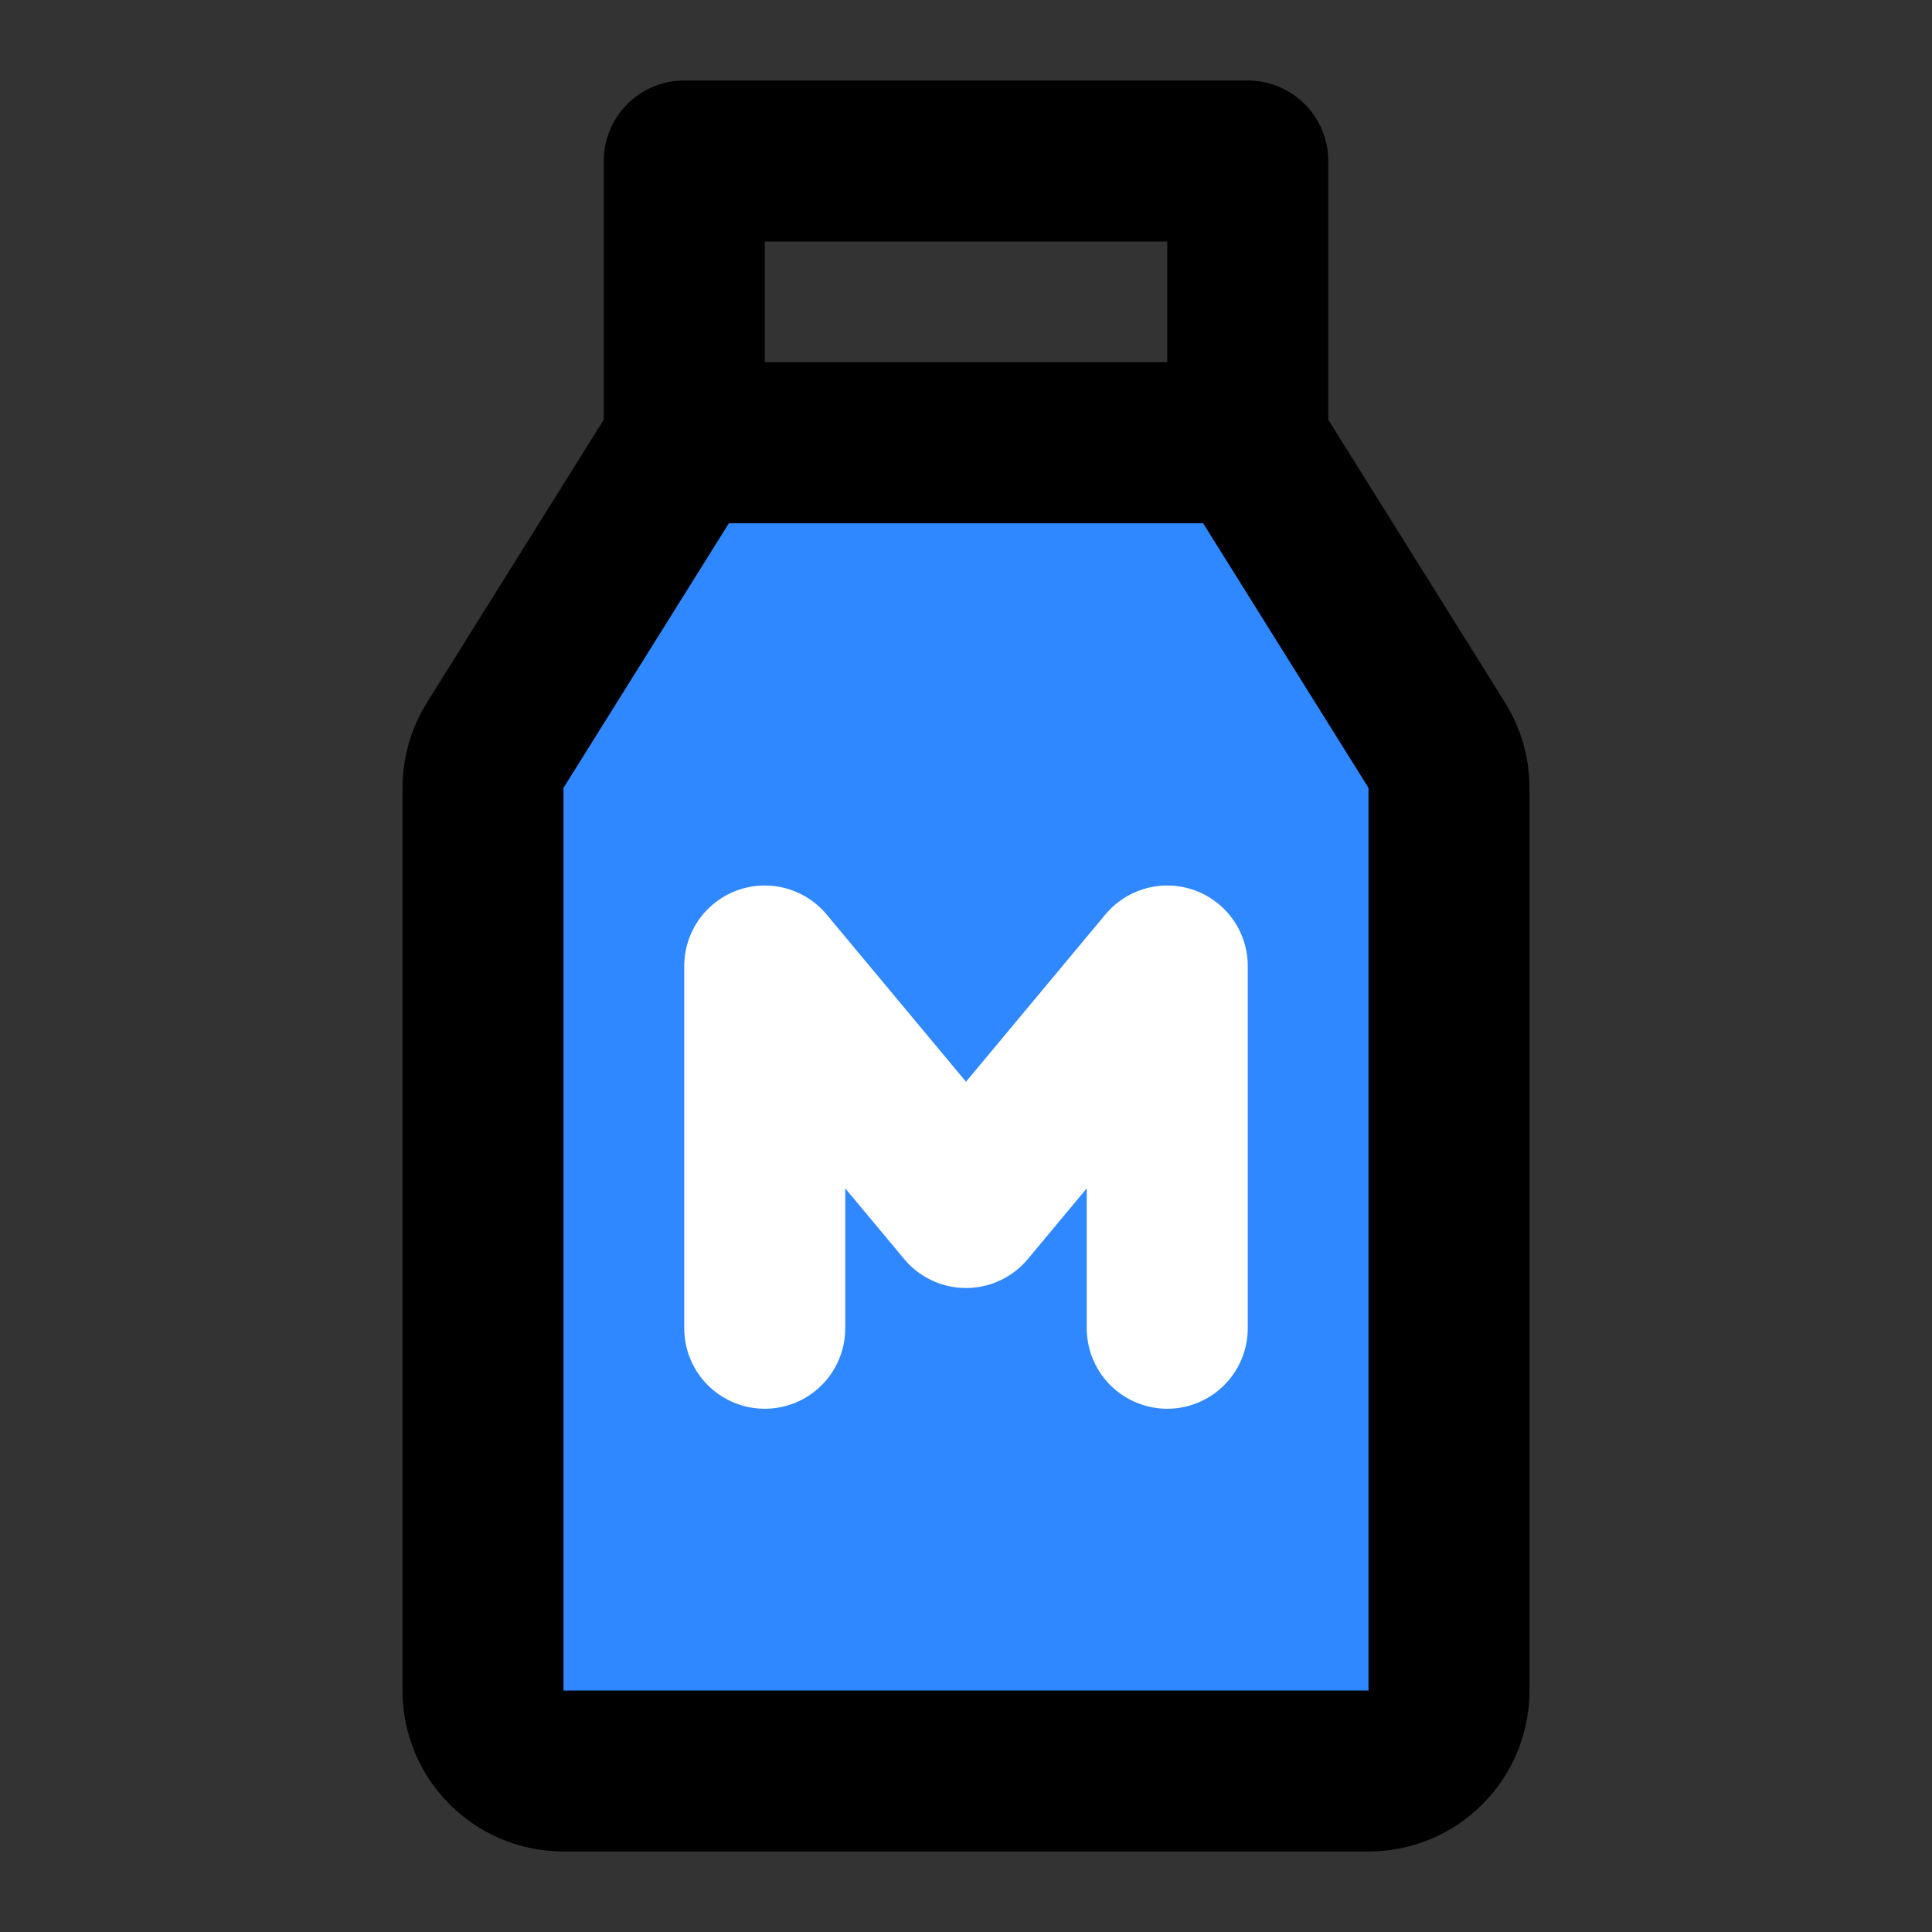
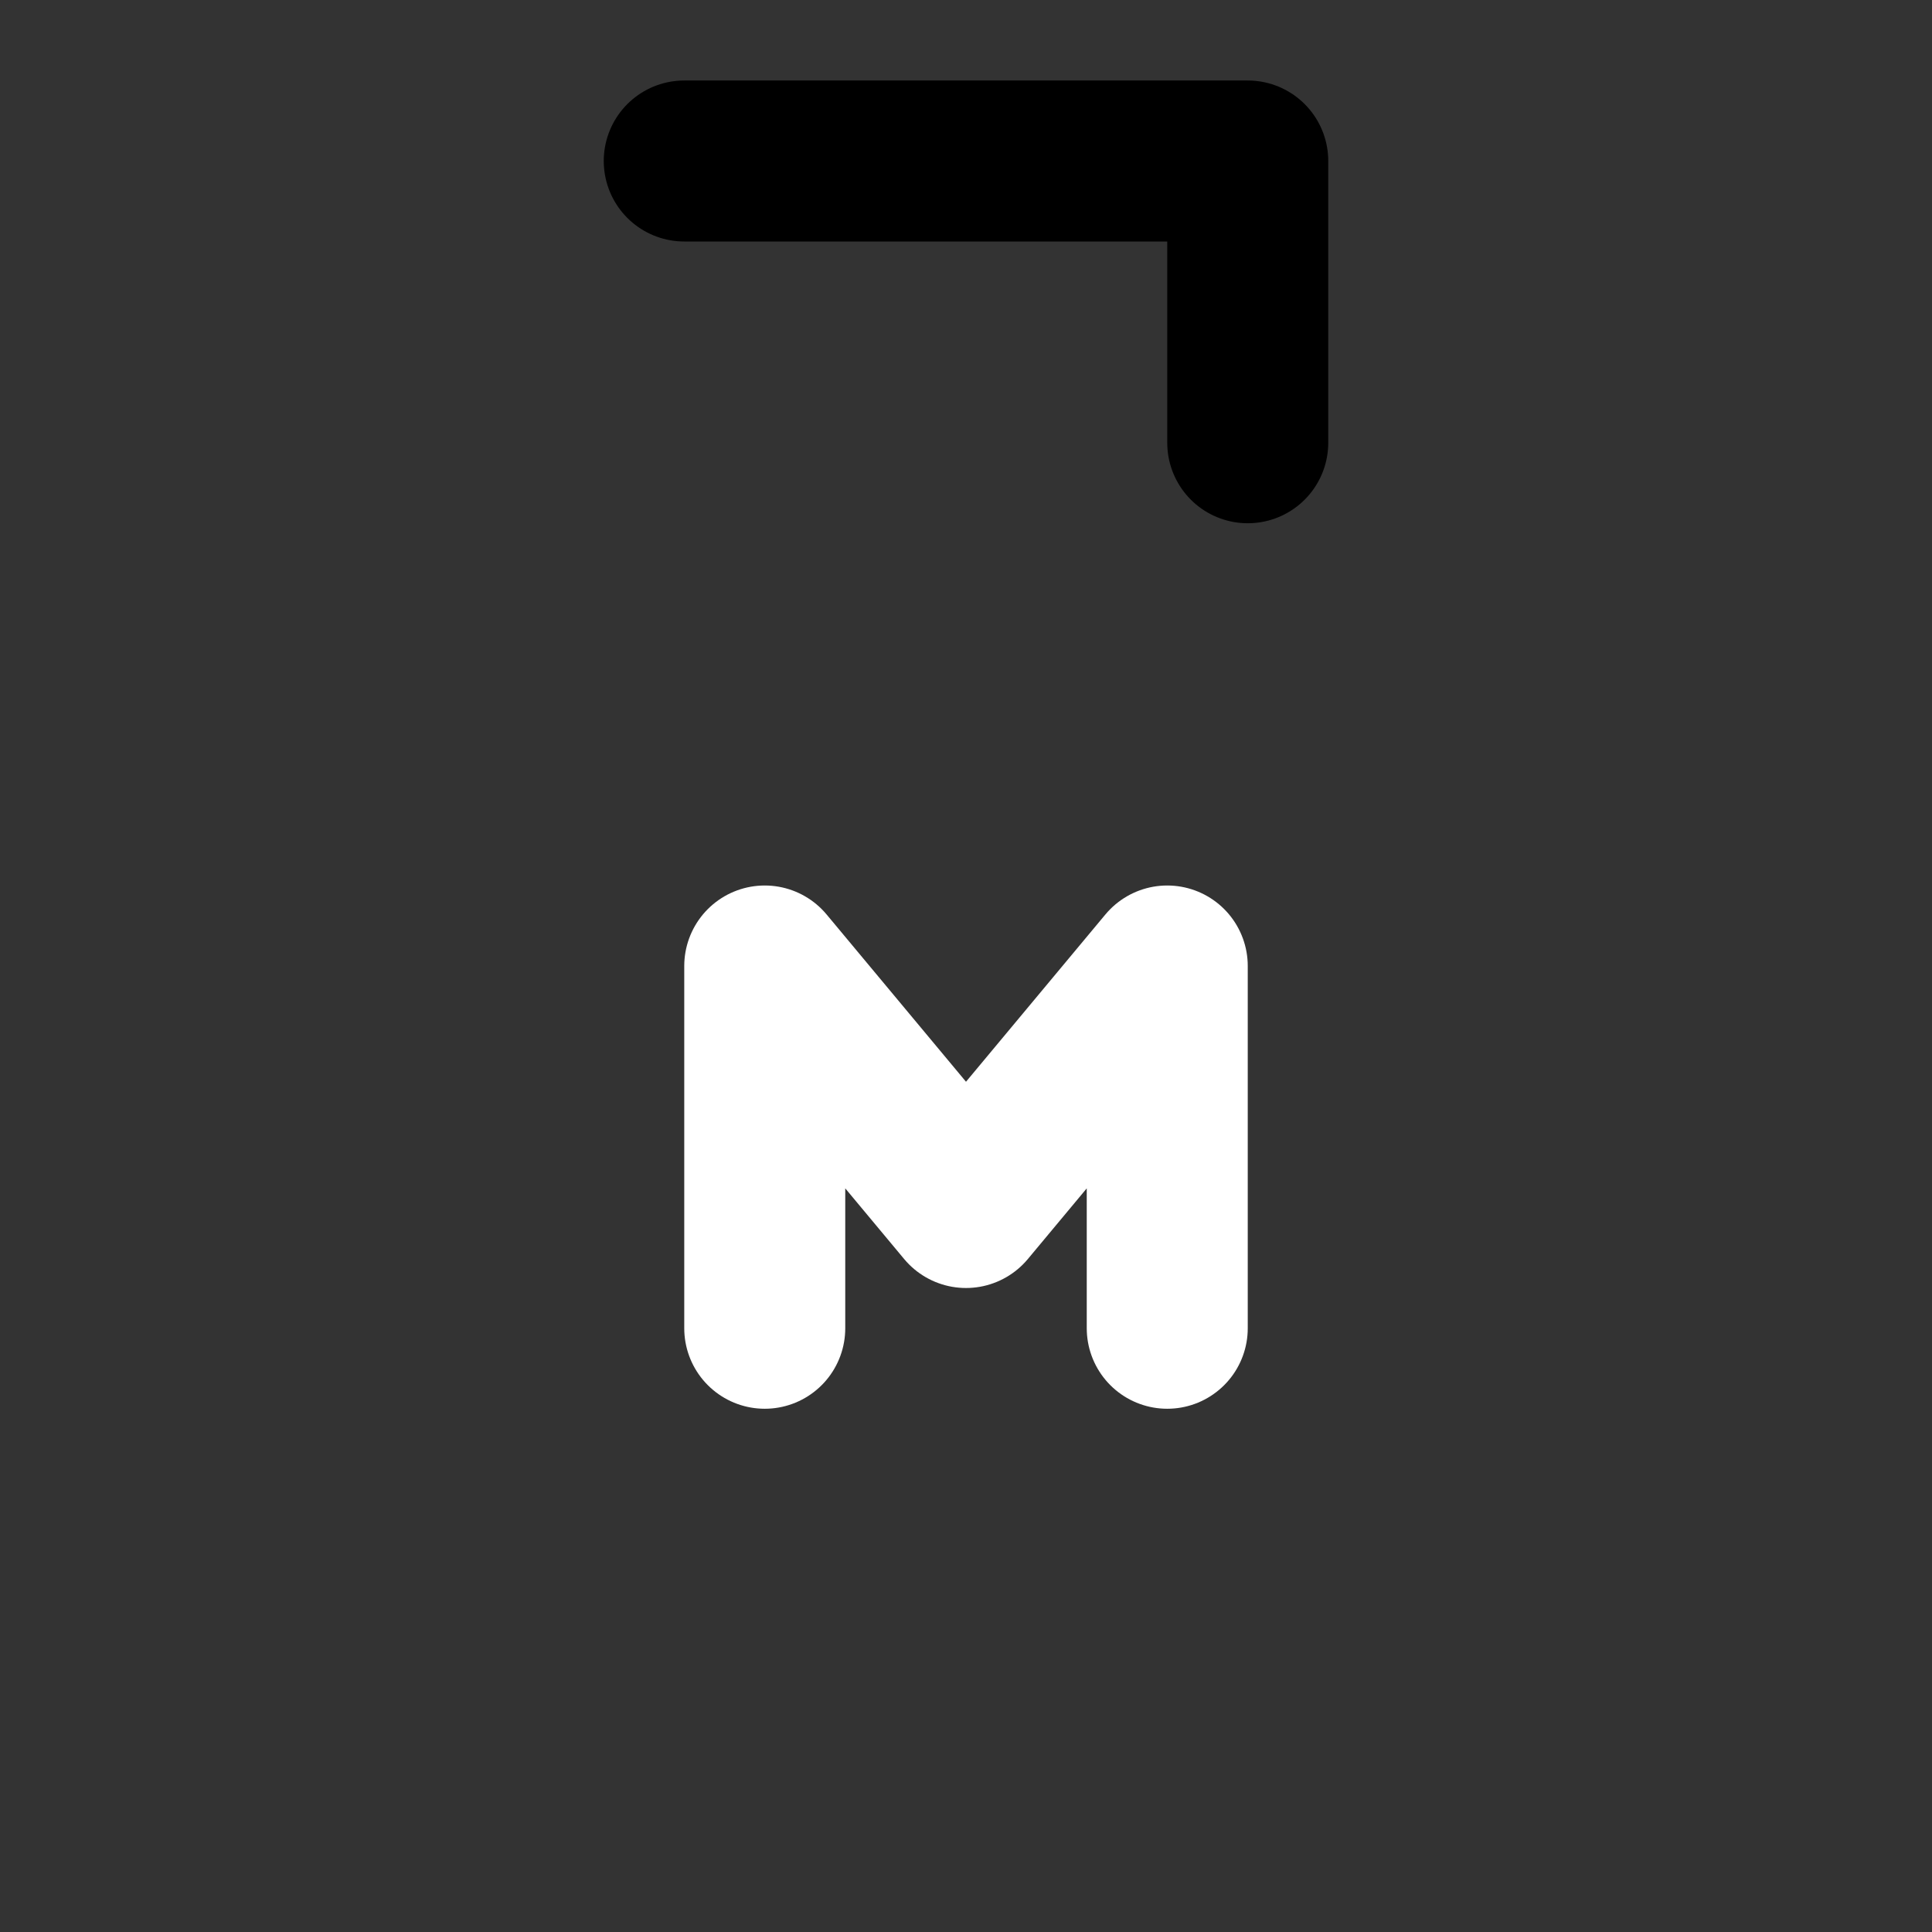
<svg xmlns="http://www.w3.org/2000/svg" width="800px" height="800px" viewBox="0 0 48 48" fill="none">
  <rect x="0" y="0" width="48" height="48" fill="#333333" stroke="none" />
-   <path d="M12 19.574C12 19.199 12.105 18.831 12.304 18.514L17 11H31L35.696 18.514C35.895 18.831 36 19.199 36 19.574V42C36 43.105 35.105 44 34 44H14C12.895 44 12 43.105 12 42V19.574Z" fill="#2F88FF" stroke="#000000" stroke-width="4" stroke-linecap="round" stroke-linejoin="round" />
  <path d="M19 33V24L24 30L29 24V33" stroke="white" stroke-width="4" stroke-linecap="round" stroke-linejoin="round" />
-   <path d="M17 4H31V11H17V4Z" stroke="#000000" stroke-width="4" stroke-linecap="round" stroke-linejoin="round" />
+   <path d="M17 4H31V11V4Z" stroke="#000000" stroke-width="4" stroke-linecap="round" stroke-linejoin="round" />
</svg>